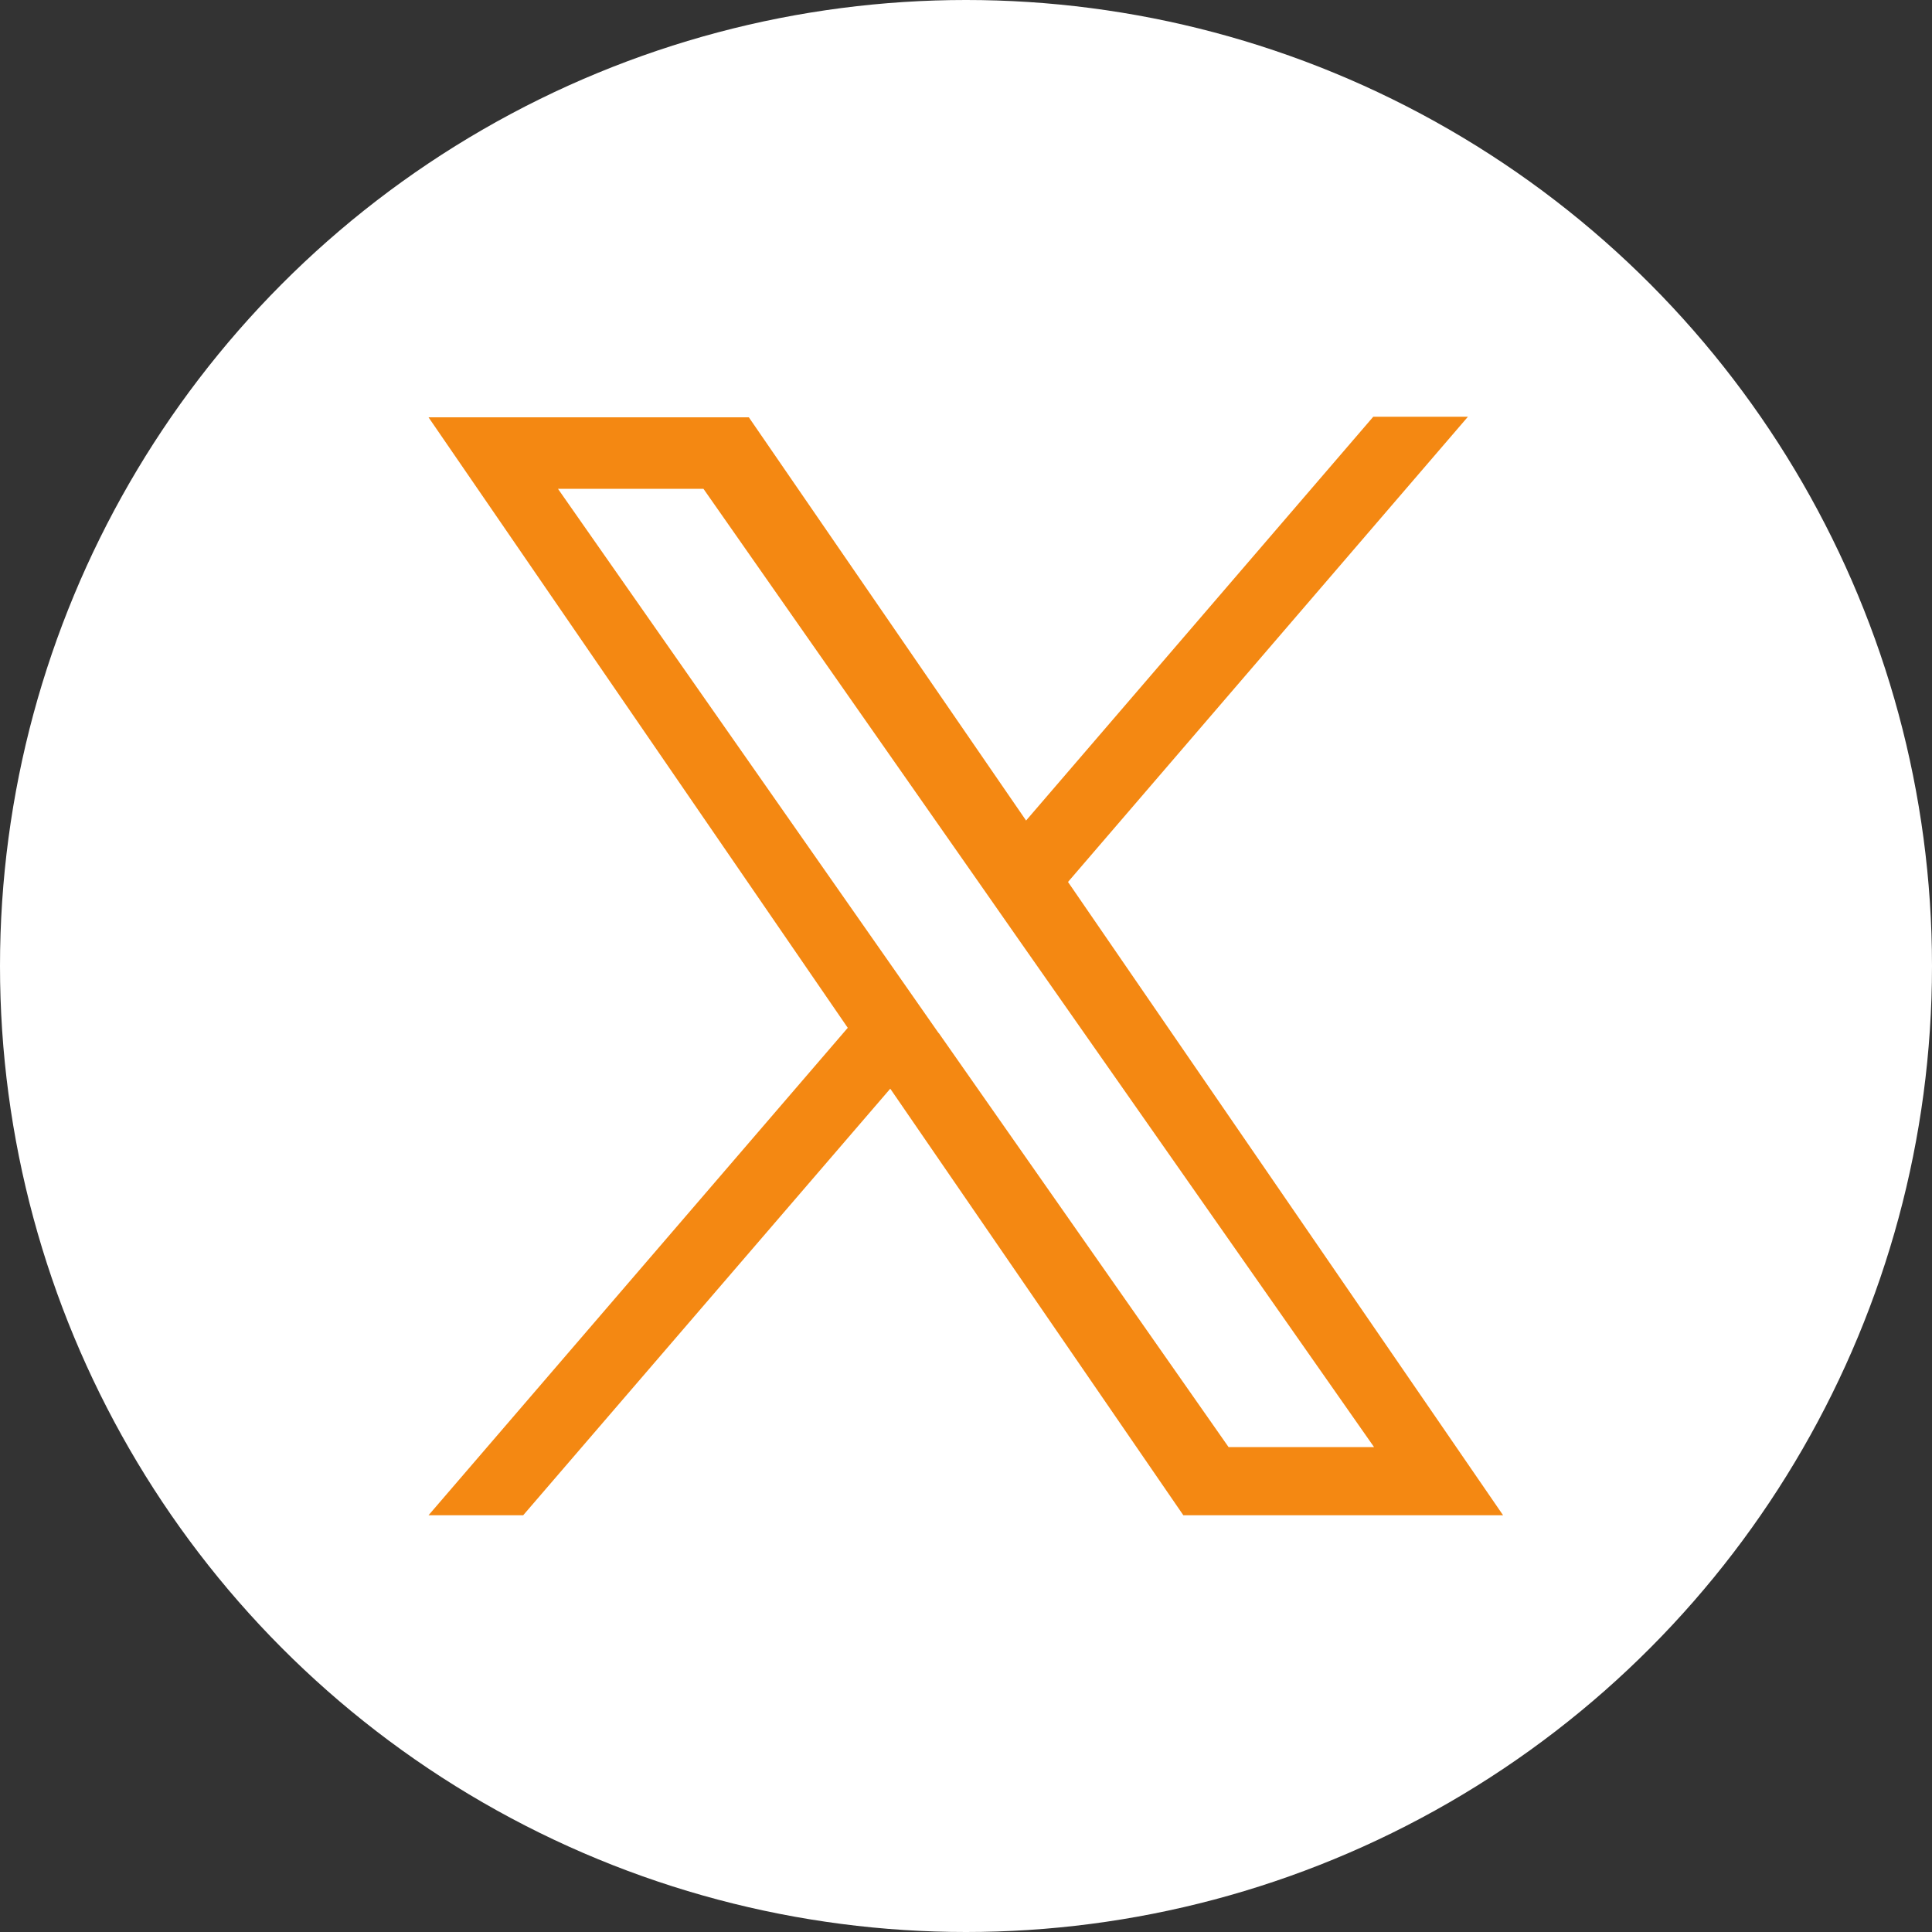
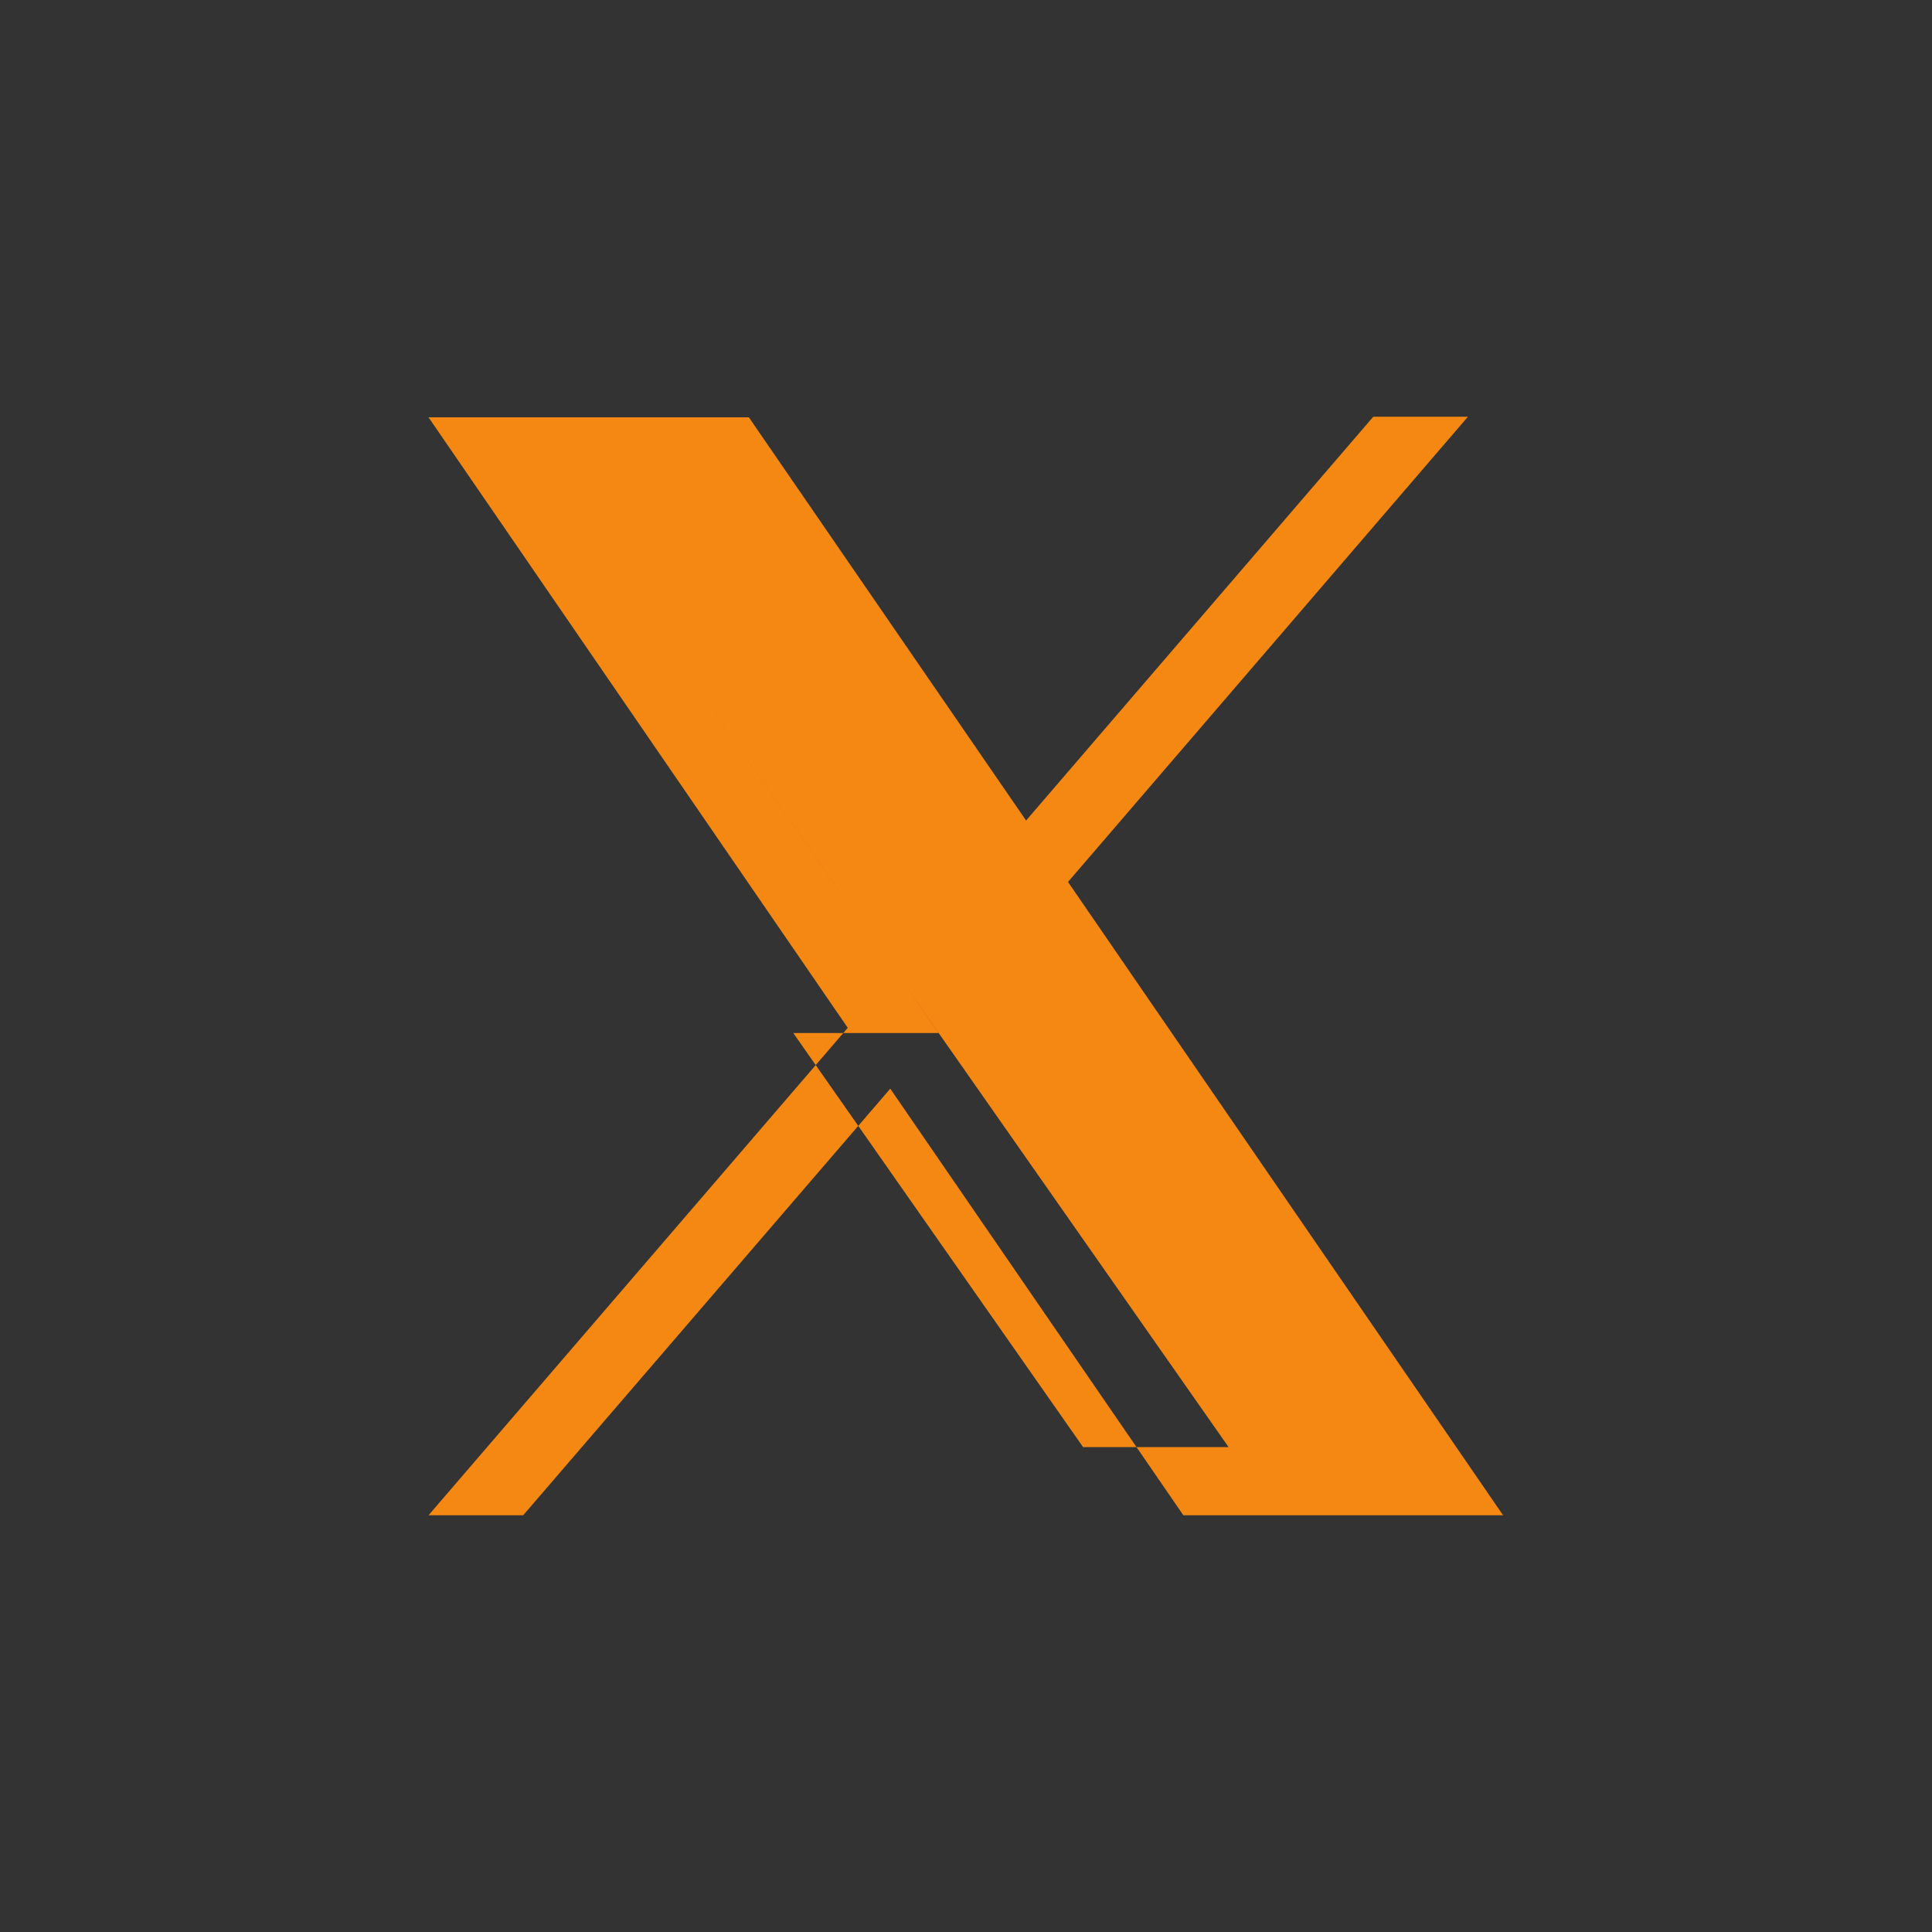
<svg xmlns="http://www.w3.org/2000/svg" id="_レイヤー_2" data-name="レイヤー 2" viewBox="0 0 100 100">
  <rect x="0" y="0" width="100" height="100" fill="#333333" stroke="none" />
  <defs>
    <style>
      .cls-1 {
        fill: #f48812;
      }

      .cls-2 {
        fill: #fff;
      }
    </style>
  </defs>
  <g id="_レイヤー_1-2" data-name="レイヤー 1">
    <g>
      <g id="Dark_Blue" data-name="Dark Blue">
-         <circle class="cls-2" cx="50" cy="50" r="50" />
-       </g>
-       <path class="cls-1" d="M55.28,45.65l20.7-24.08h-4.9l-17.97,20.9-14.35-20.87h-16.58l21.7,31.6-21.7,25.23h4.9l19-22.08,15.17,22.08h16.55l-22.52-32.78h0ZM48.58,53.47l-2.2-3.15-17.5-25.02h7.53l14.13,20.2,2.2,3.15,18.38,26.25h-7.53l-15-21.43h0Z" />
+         </g>
+       <path class="cls-1" d="M55.28,45.65l20.7-24.08h-4.9l-17.97,20.9-14.35-20.87h-16.58l21.7,31.6-21.7,25.23h4.9l19-22.08,15.17,22.08h16.55l-22.52-32.78h0ZM48.58,53.47l-2.2-3.15-17.5-25.02l14.13,20.2,2.2,3.15,18.38,26.25h-7.53l-15-21.43h0Z" />
    </g>
  </g>
</svg>